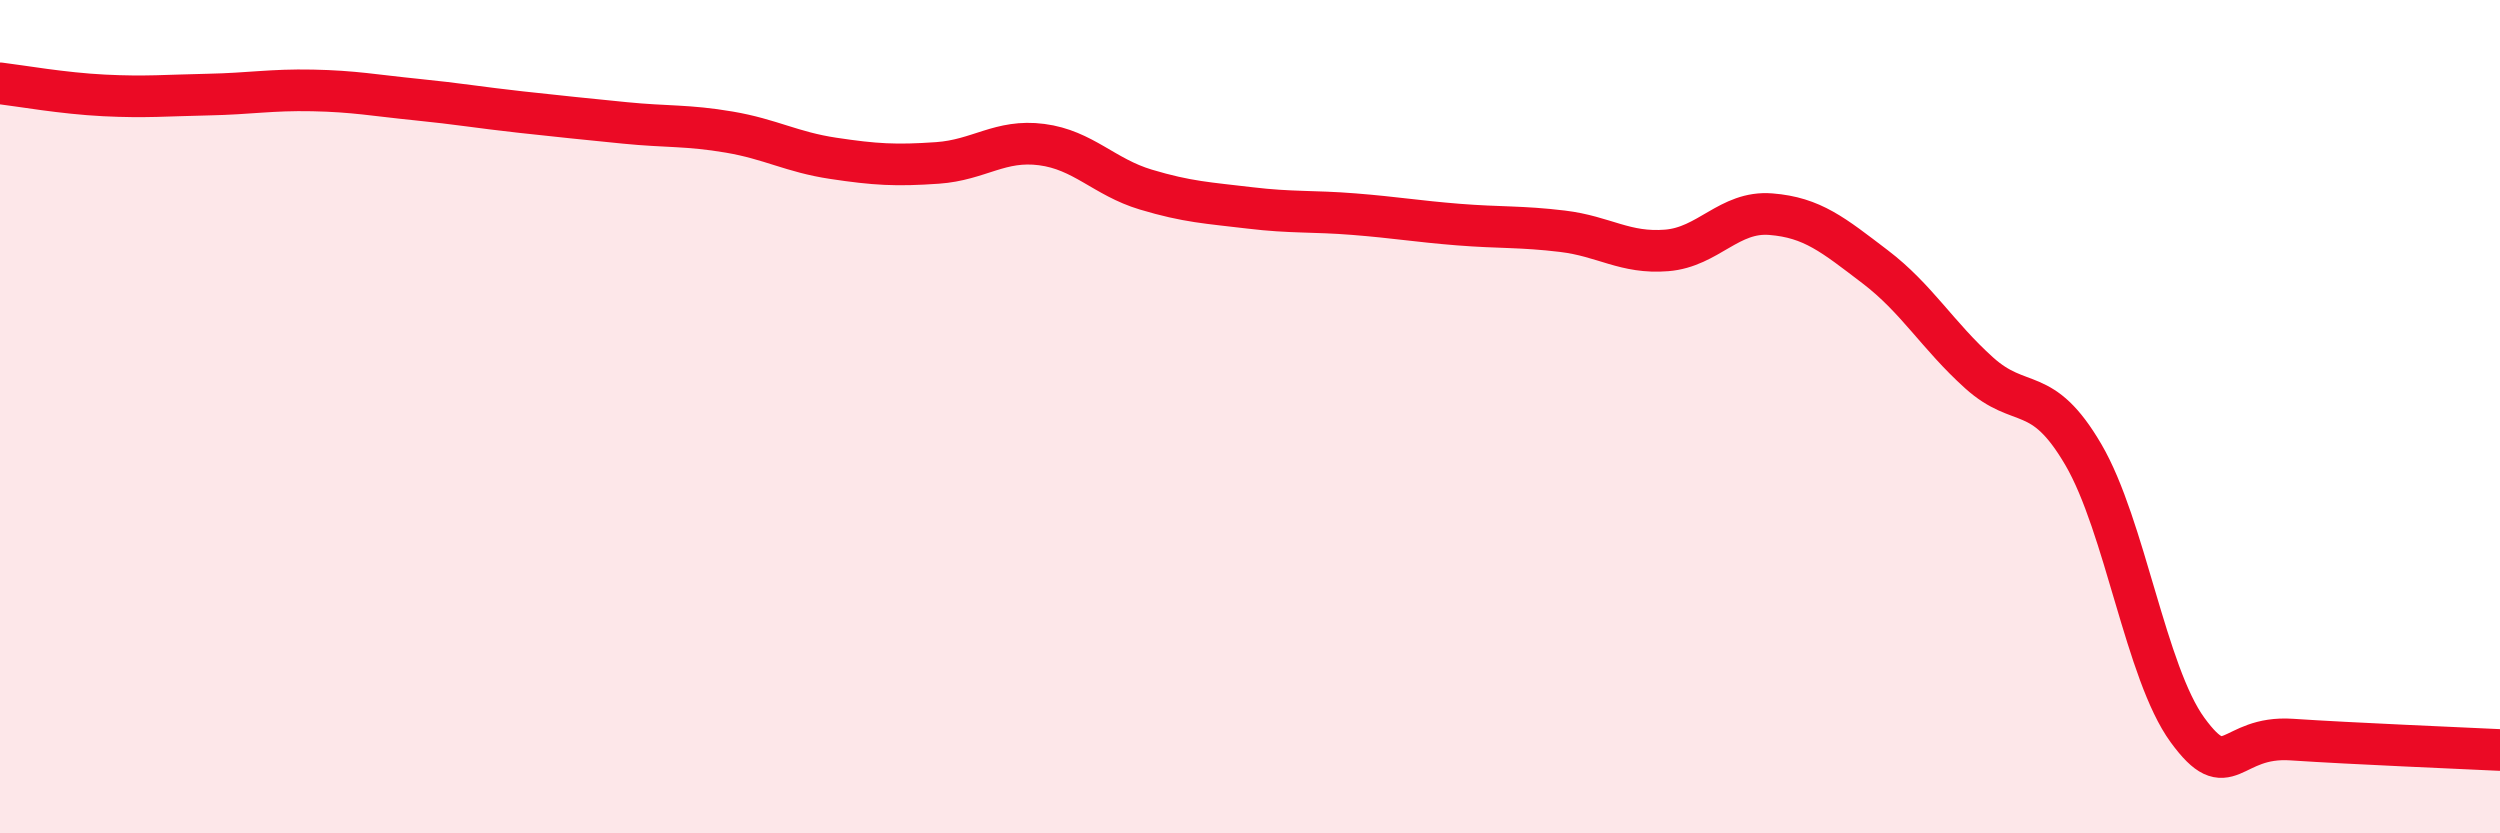
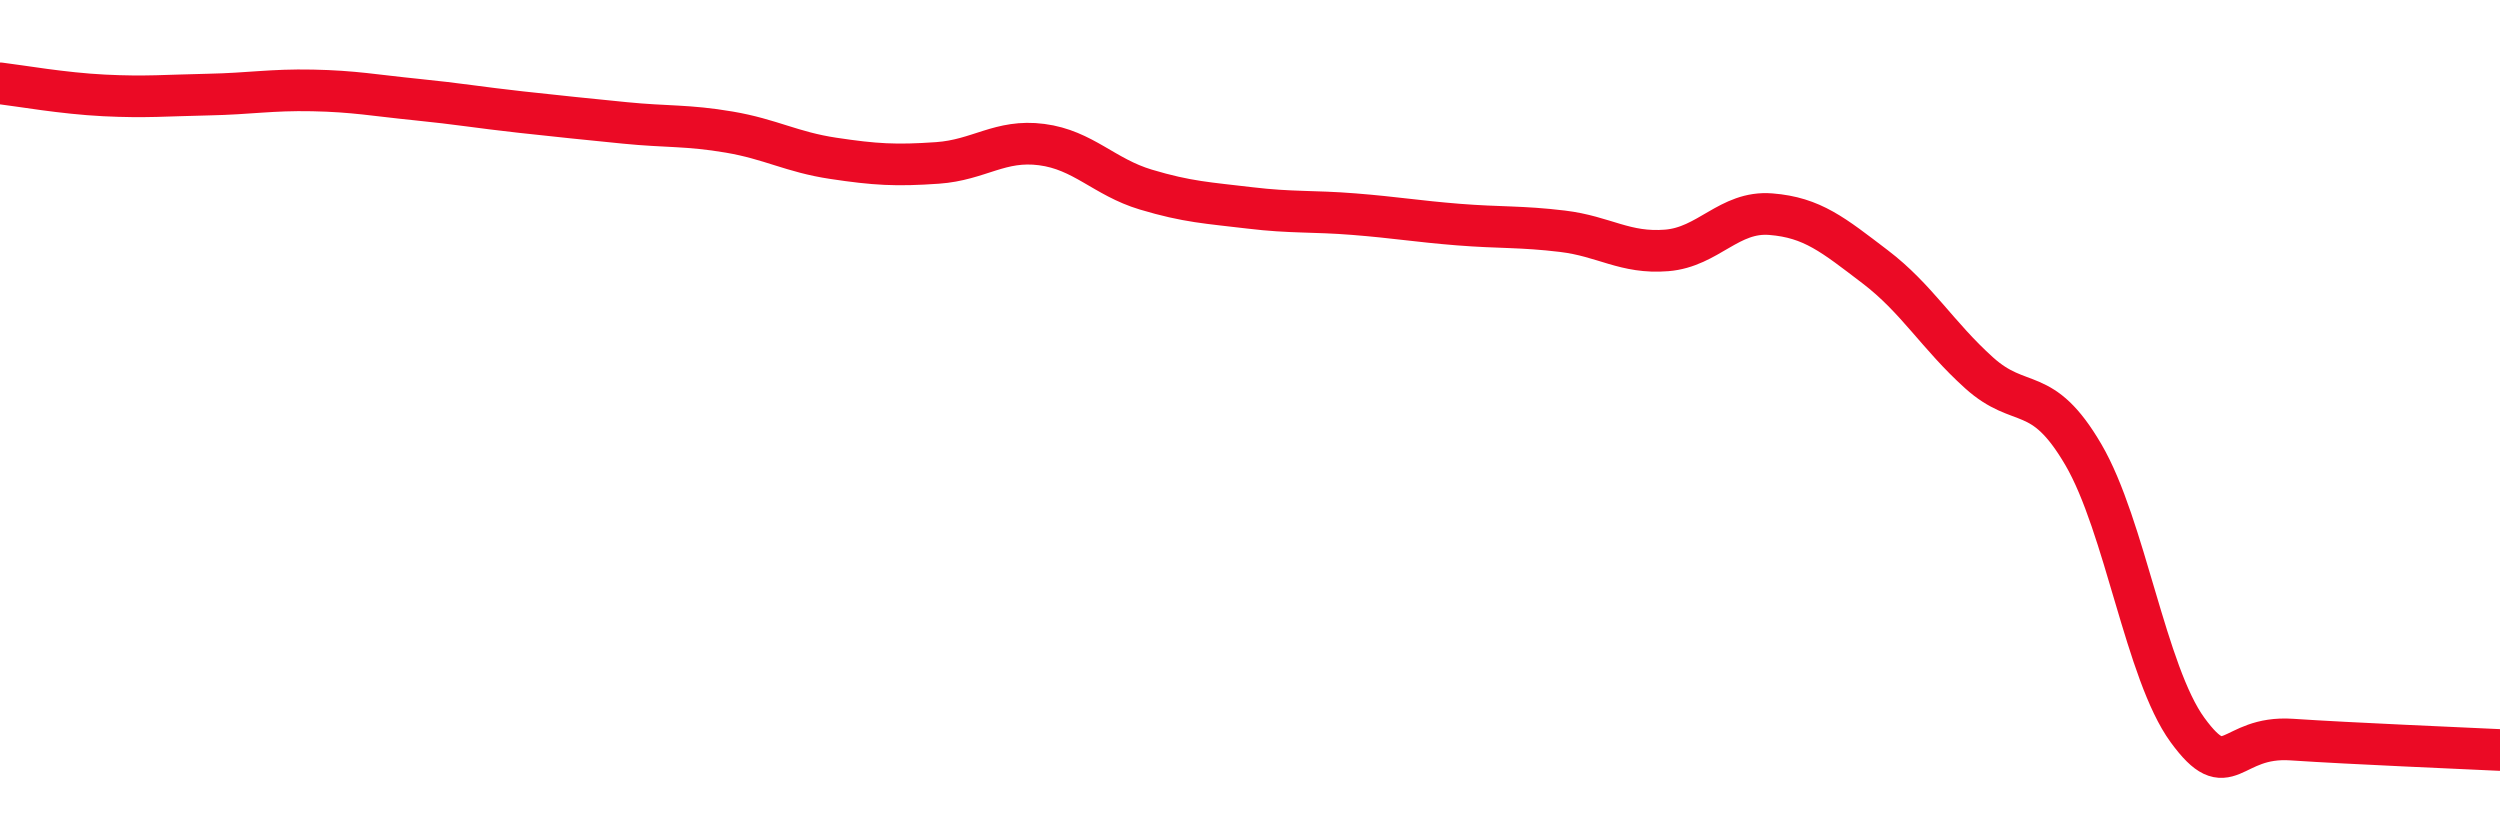
<svg xmlns="http://www.w3.org/2000/svg" width="60" height="20" viewBox="0 0 60 20">
-   <path d="M 0,2 C 0.5,2.06 1.5,2.24 2.5,2.29 C 3.5,2.34 4,2.29 5,2.27 C 6,2.25 6.5,2.15 7.5,2.17 C 8.5,2.19 9,2.29 10,2.39 C 11,2.49 11.5,2.58 12.5,2.69 C 13.5,2.8 14,2.85 15,2.95 C 16,3.05 16.5,3 17.5,3.17 C 18.5,3.34 19,3.65 20,3.8 C 21,3.95 21.5,3.98 22.5,3.91 C 23.5,3.84 24,3.34 25,3.47 C 26,3.6 26.5,4.25 27.5,4.55 C 28.5,4.85 29,4.87 30,4.99 C 31,5.11 31.5,5.06 32.5,5.14 C 33.5,5.22 34,5.31 35,5.39 C 36,5.47 36.5,5.43 37.5,5.55 C 38.5,5.67 39,6.09 40,6.01 C 41,5.93 41.5,5.06 42.5,5.14 C 43.5,5.22 44,5.64 45,6.4 C 46,7.16 46.5,8.05 47.5,8.95 C 48.5,9.85 49,9.2 50,10.91 C 51,12.62 51.5,16.15 52.5,17.52 C 53.5,18.89 53.5,17.65 55,17.75 C 56.5,17.85 59,17.95 60,18L60 20L0 20Z" fill="#EB0A25" opacity="0.1" stroke-linecap="round" stroke-linejoin="round" />
  <path d="M 0,2 C 0.5,2.06 1.5,2.24 2.5,2.29 C 3.5,2.34 4,2.29 5,2.27 C 6,2.25 6.5,2.15 7.5,2.17 C 8.5,2.19 9,2.29 10,2.39 C 11,2.49 11.5,2.58 12.5,2.69 C 13.5,2.8 14,2.85 15,2.95 C 16,3.05 16.5,3 17.5,3.17 C 18.5,3.34 19,3.65 20,3.8 C 21,3.95 21.5,3.98 22.5,3.91 C 23.5,3.84 24,3.34 25,3.47 C 26,3.6 26.5,4.25 27.5,4.55 C 28.5,4.85 29,4.87 30,4.99 C 31,5.11 31.5,5.06 32.5,5.14 C 33.5,5.22 34,5.31 35,5.39 C 36,5.47 36.5,5.43 37.5,5.55 C 38.5,5.67 39,6.09 40,6.01 C 41,5.93 41.5,5.06 42.5,5.14 C 43.5,5.22 44,5.64 45,6.4 C 46,7.16 46.5,8.05 47.5,8.95 C 48.5,9.85 49,9.2 50,10.91 C 51,12.62 51.5,16.15 52.5,17.52 C 53.5,18.89 53.5,17.65 55,17.75 C 56.5,17.85 59,17.95 60,18" stroke="#EB0A25" stroke-width="1" fill="none" stroke-linecap="round" stroke-linejoin="round" />
</svg>